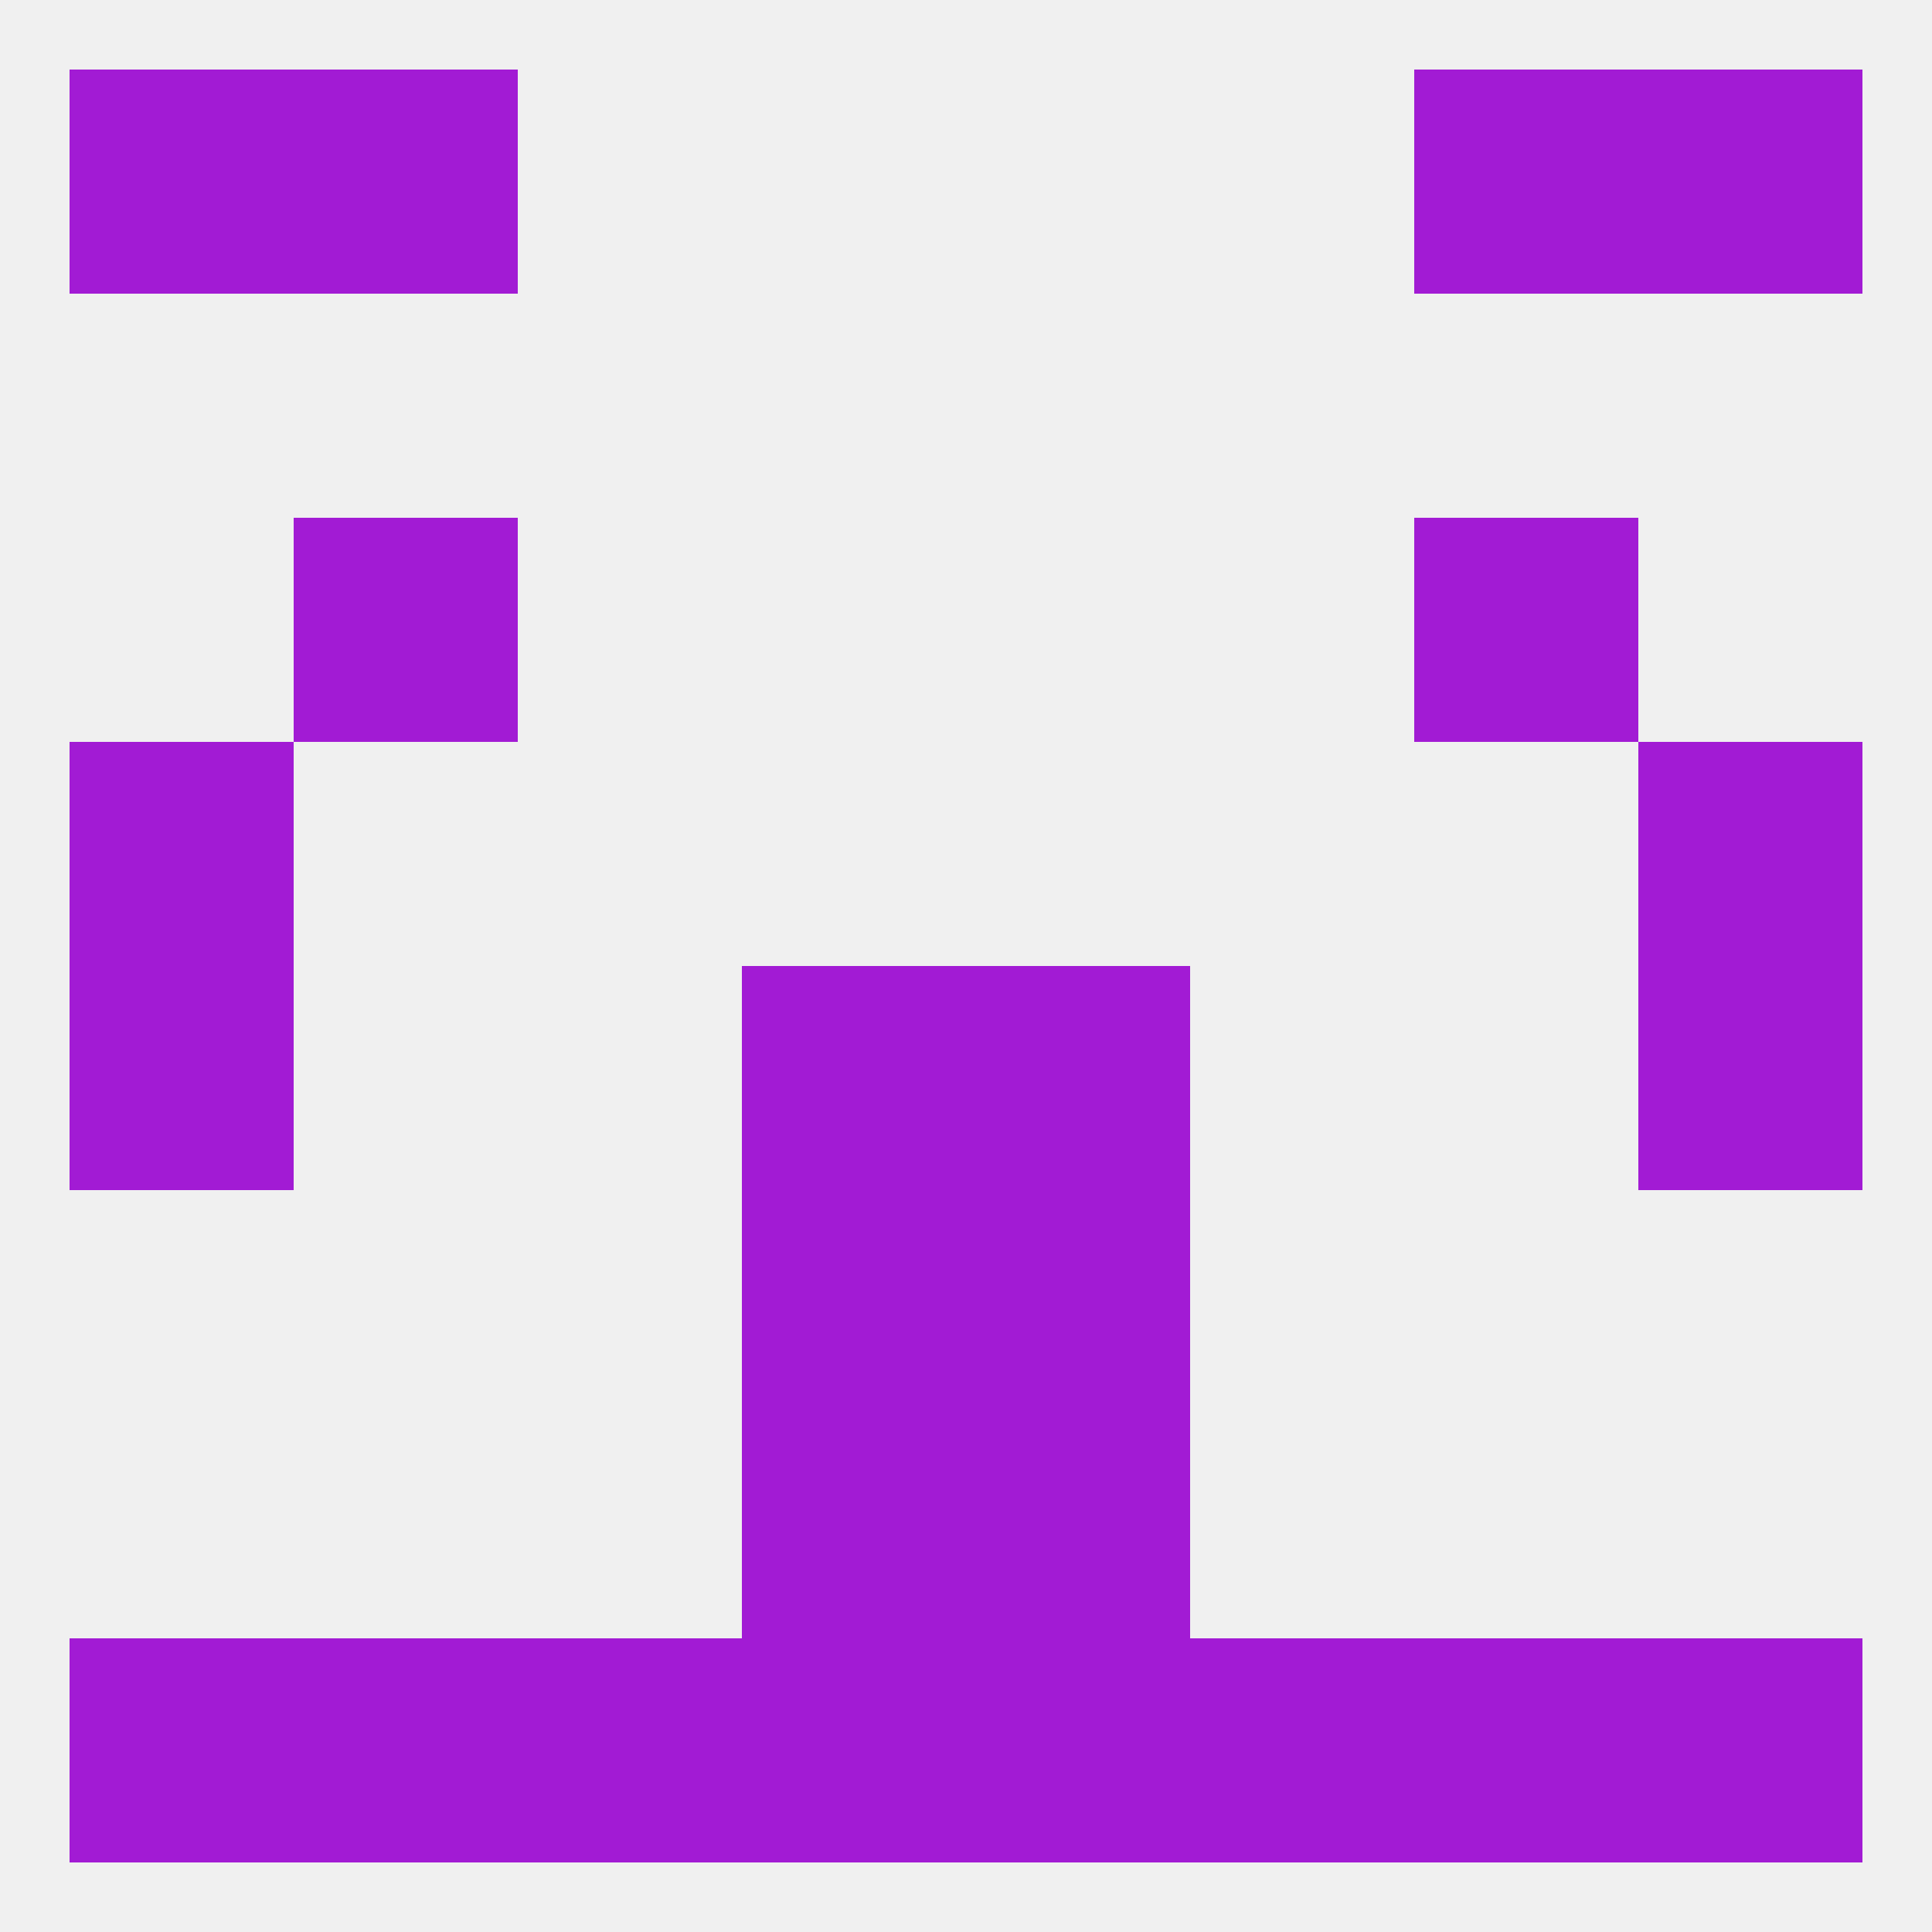
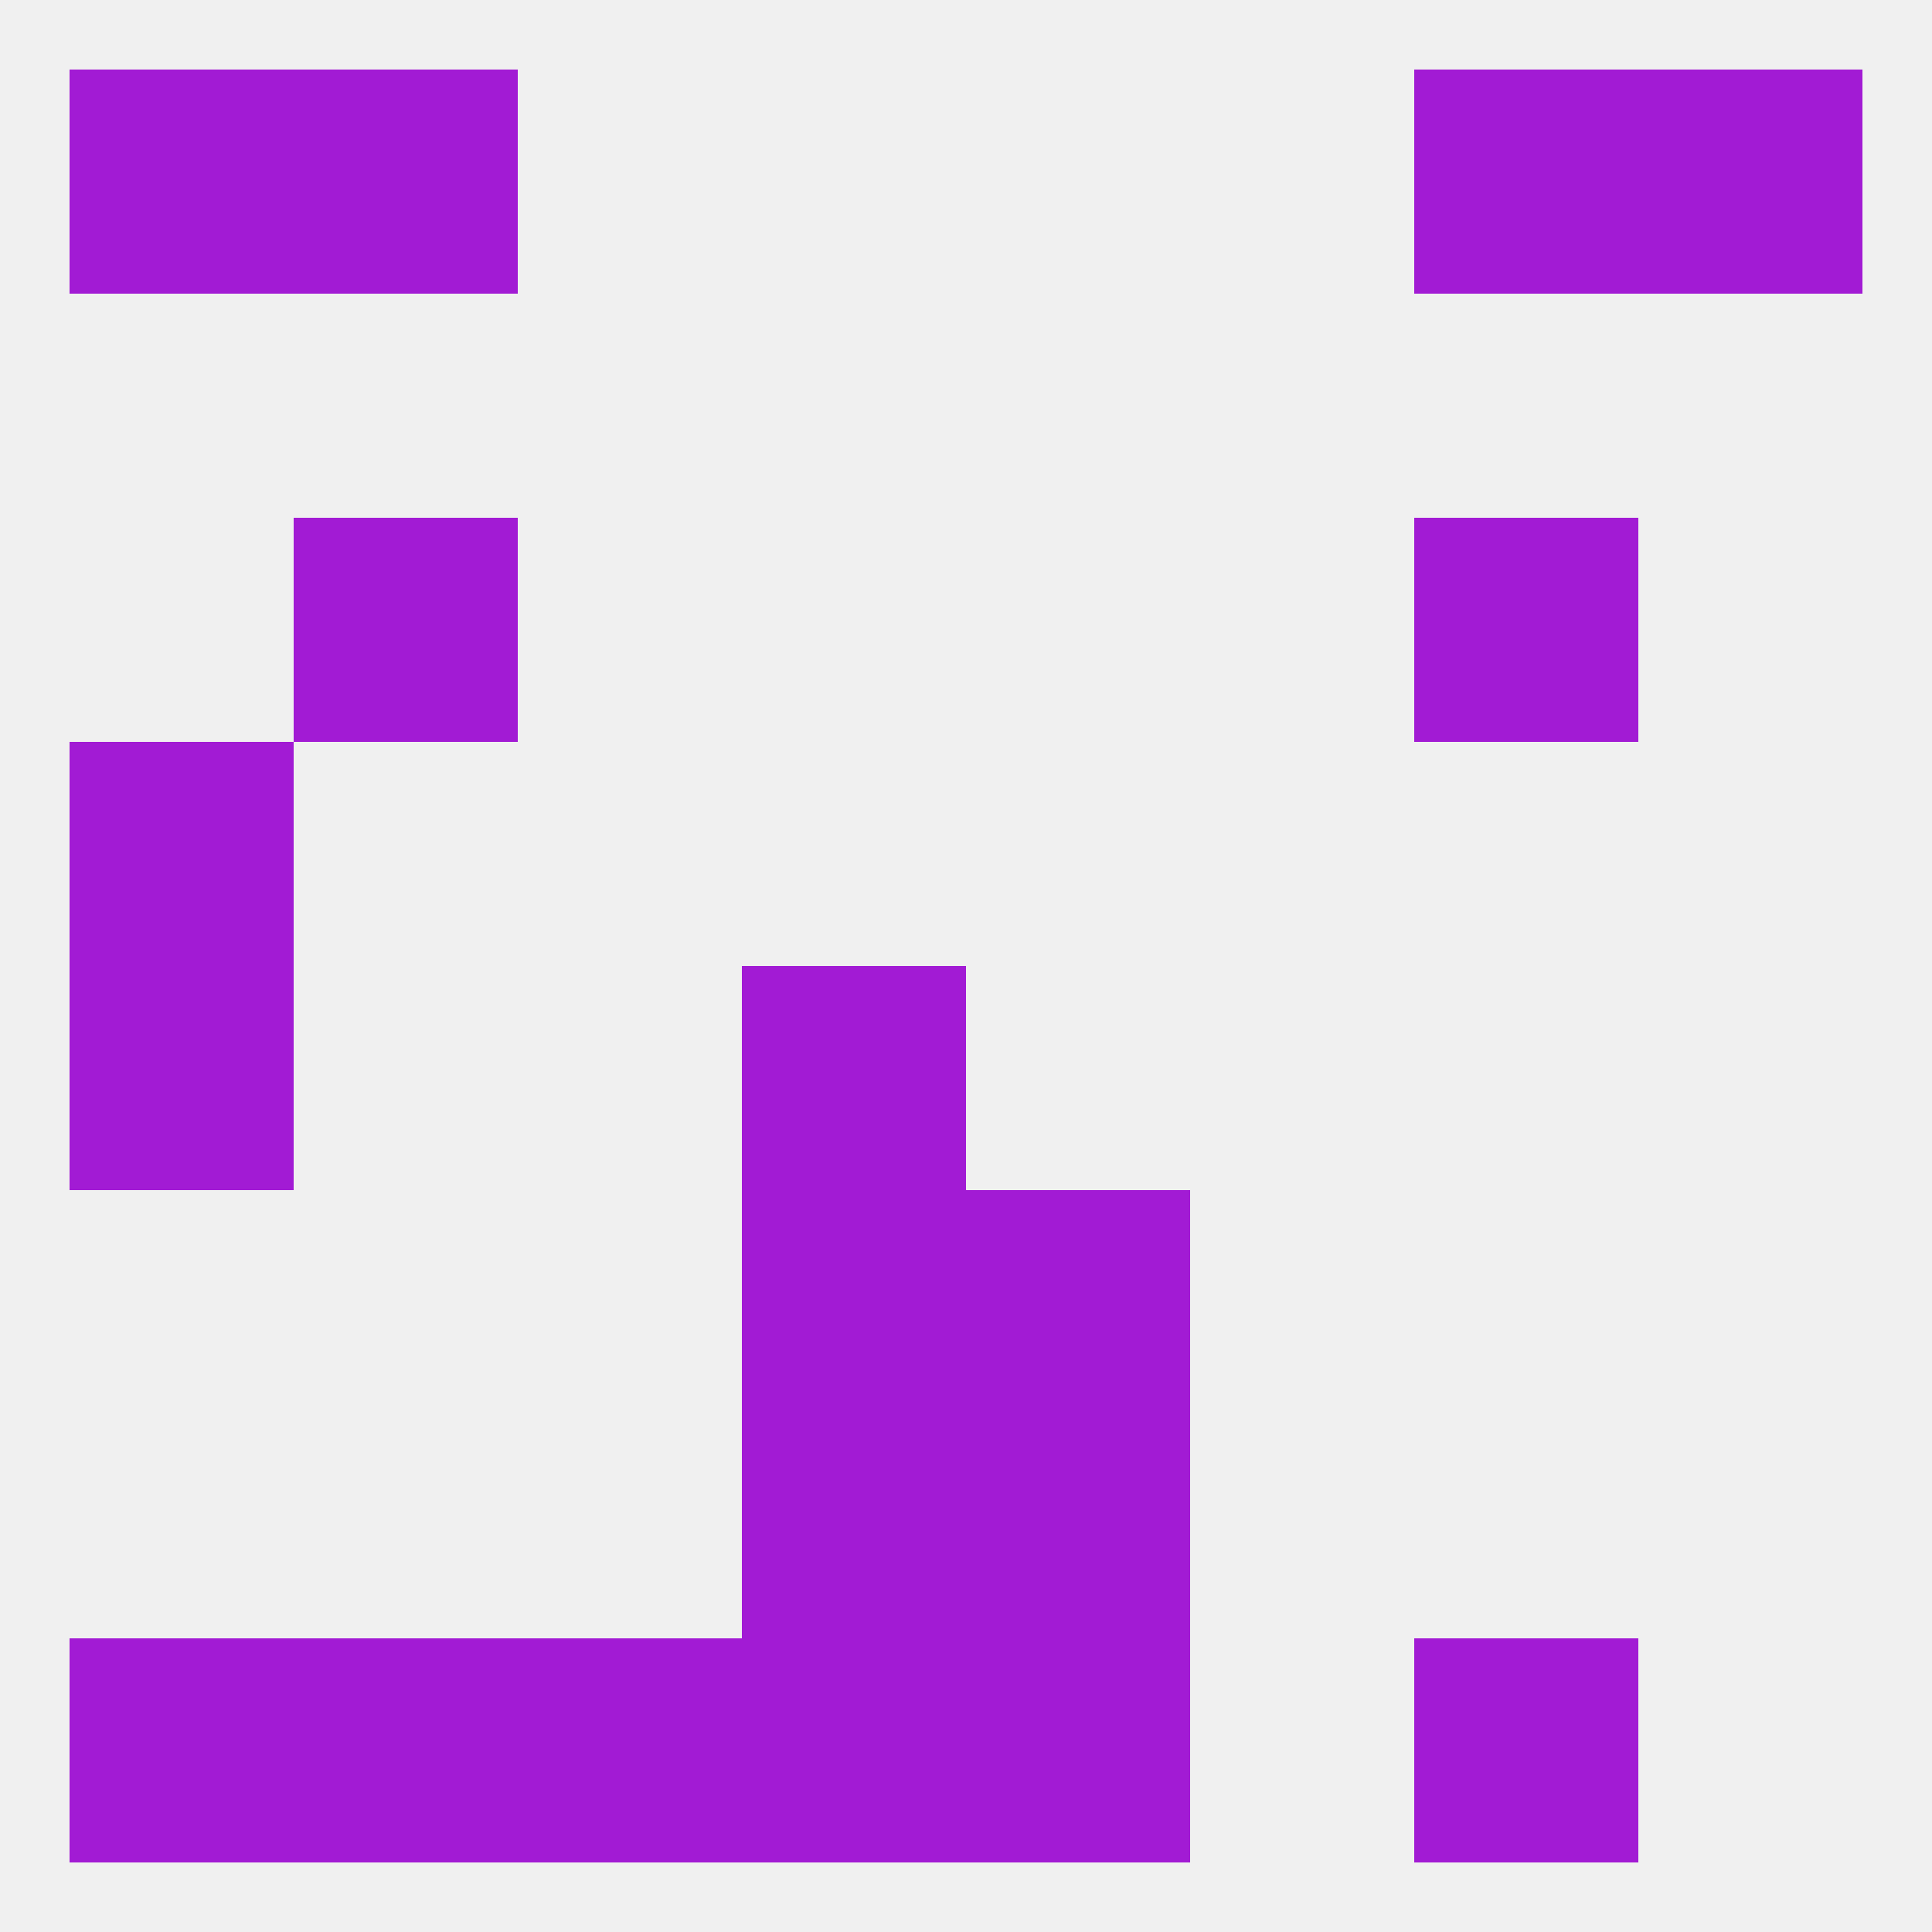
<svg xmlns="http://www.w3.org/2000/svg" version="1.1" baseprofile="full" width="250" height="250" viewBox="0 0 250 250">
  <rect width="100%" height="100%" fill="rgba(240,240,240,255)" />
  <rect x="9" y="125" width="29" height="29" fill="rgba(162,27,212,255)" />
-   <rect x="212" y="125" width="29" height="29" fill="rgba(162,27,212,255)" />
  <rect x="96" y="125" width="29" height="29" fill="rgba(162,27,212,255)" />
-   <rect x="125" y="125" width="29" height="29" fill="rgba(162,27,212,255)" />
  <rect x="9" y="96" width="29" height="29" fill="rgba(162,27,212,255)" />
-   <rect x="212" y="96" width="29" height="29" fill="rgba(162,27,212,255)" />
  <rect x="38" y="67" width="29" height="29" fill="rgba(162,27,212,255)" />
  <rect x="183" y="67" width="29" height="29" fill="rgba(162,27,212,255)" />
  <rect x="38" y="9" width="29" height="29" fill="rgba(162,27,212,255)" />
  <rect x="183" y="9" width="29" height="29" fill="rgba(162,27,212,255)" />
  <rect x="9" y="9" width="29" height="29" fill="rgba(162,27,212,255)" />
  <rect x="212" y="9" width="29" height="29" fill="rgba(162,27,212,255)" />
  <rect x="38" y="212" width="29" height="29" fill="rgba(162,27,212,255)" />
  <rect x="96" y="212" width="29" height="29" fill="rgba(162,27,212,255)" />
  <rect x="125" y="212" width="29" height="29" fill="rgba(162,27,212,255)" />
-   <rect x="154" y="212" width="29" height="29" fill="rgba(162,27,212,255)" />
  <rect x="9" y="212" width="29" height="29" fill="rgba(162,27,212,255)" />
-   <rect x="212" y="212" width="29" height="29" fill="rgba(162,27,212,255)" />
  <rect x="183" y="212" width="29" height="29" fill="rgba(162,27,212,255)" />
  <rect x="67" y="212" width="29" height="29" fill="rgba(162,27,212,255)" />
  <rect x="96" y="154" width="29" height="29" fill="rgba(162,27,212,255)" />
  <rect x="125" y="154" width="29" height="29" fill="rgba(162,27,212,255)" />
  <rect x="96" y="183" width="29" height="29" fill="rgba(162,27,212,255)" />
  <rect x="125" y="183" width="29" height="29" fill="rgba(162,27,212,255)" />
</svg>